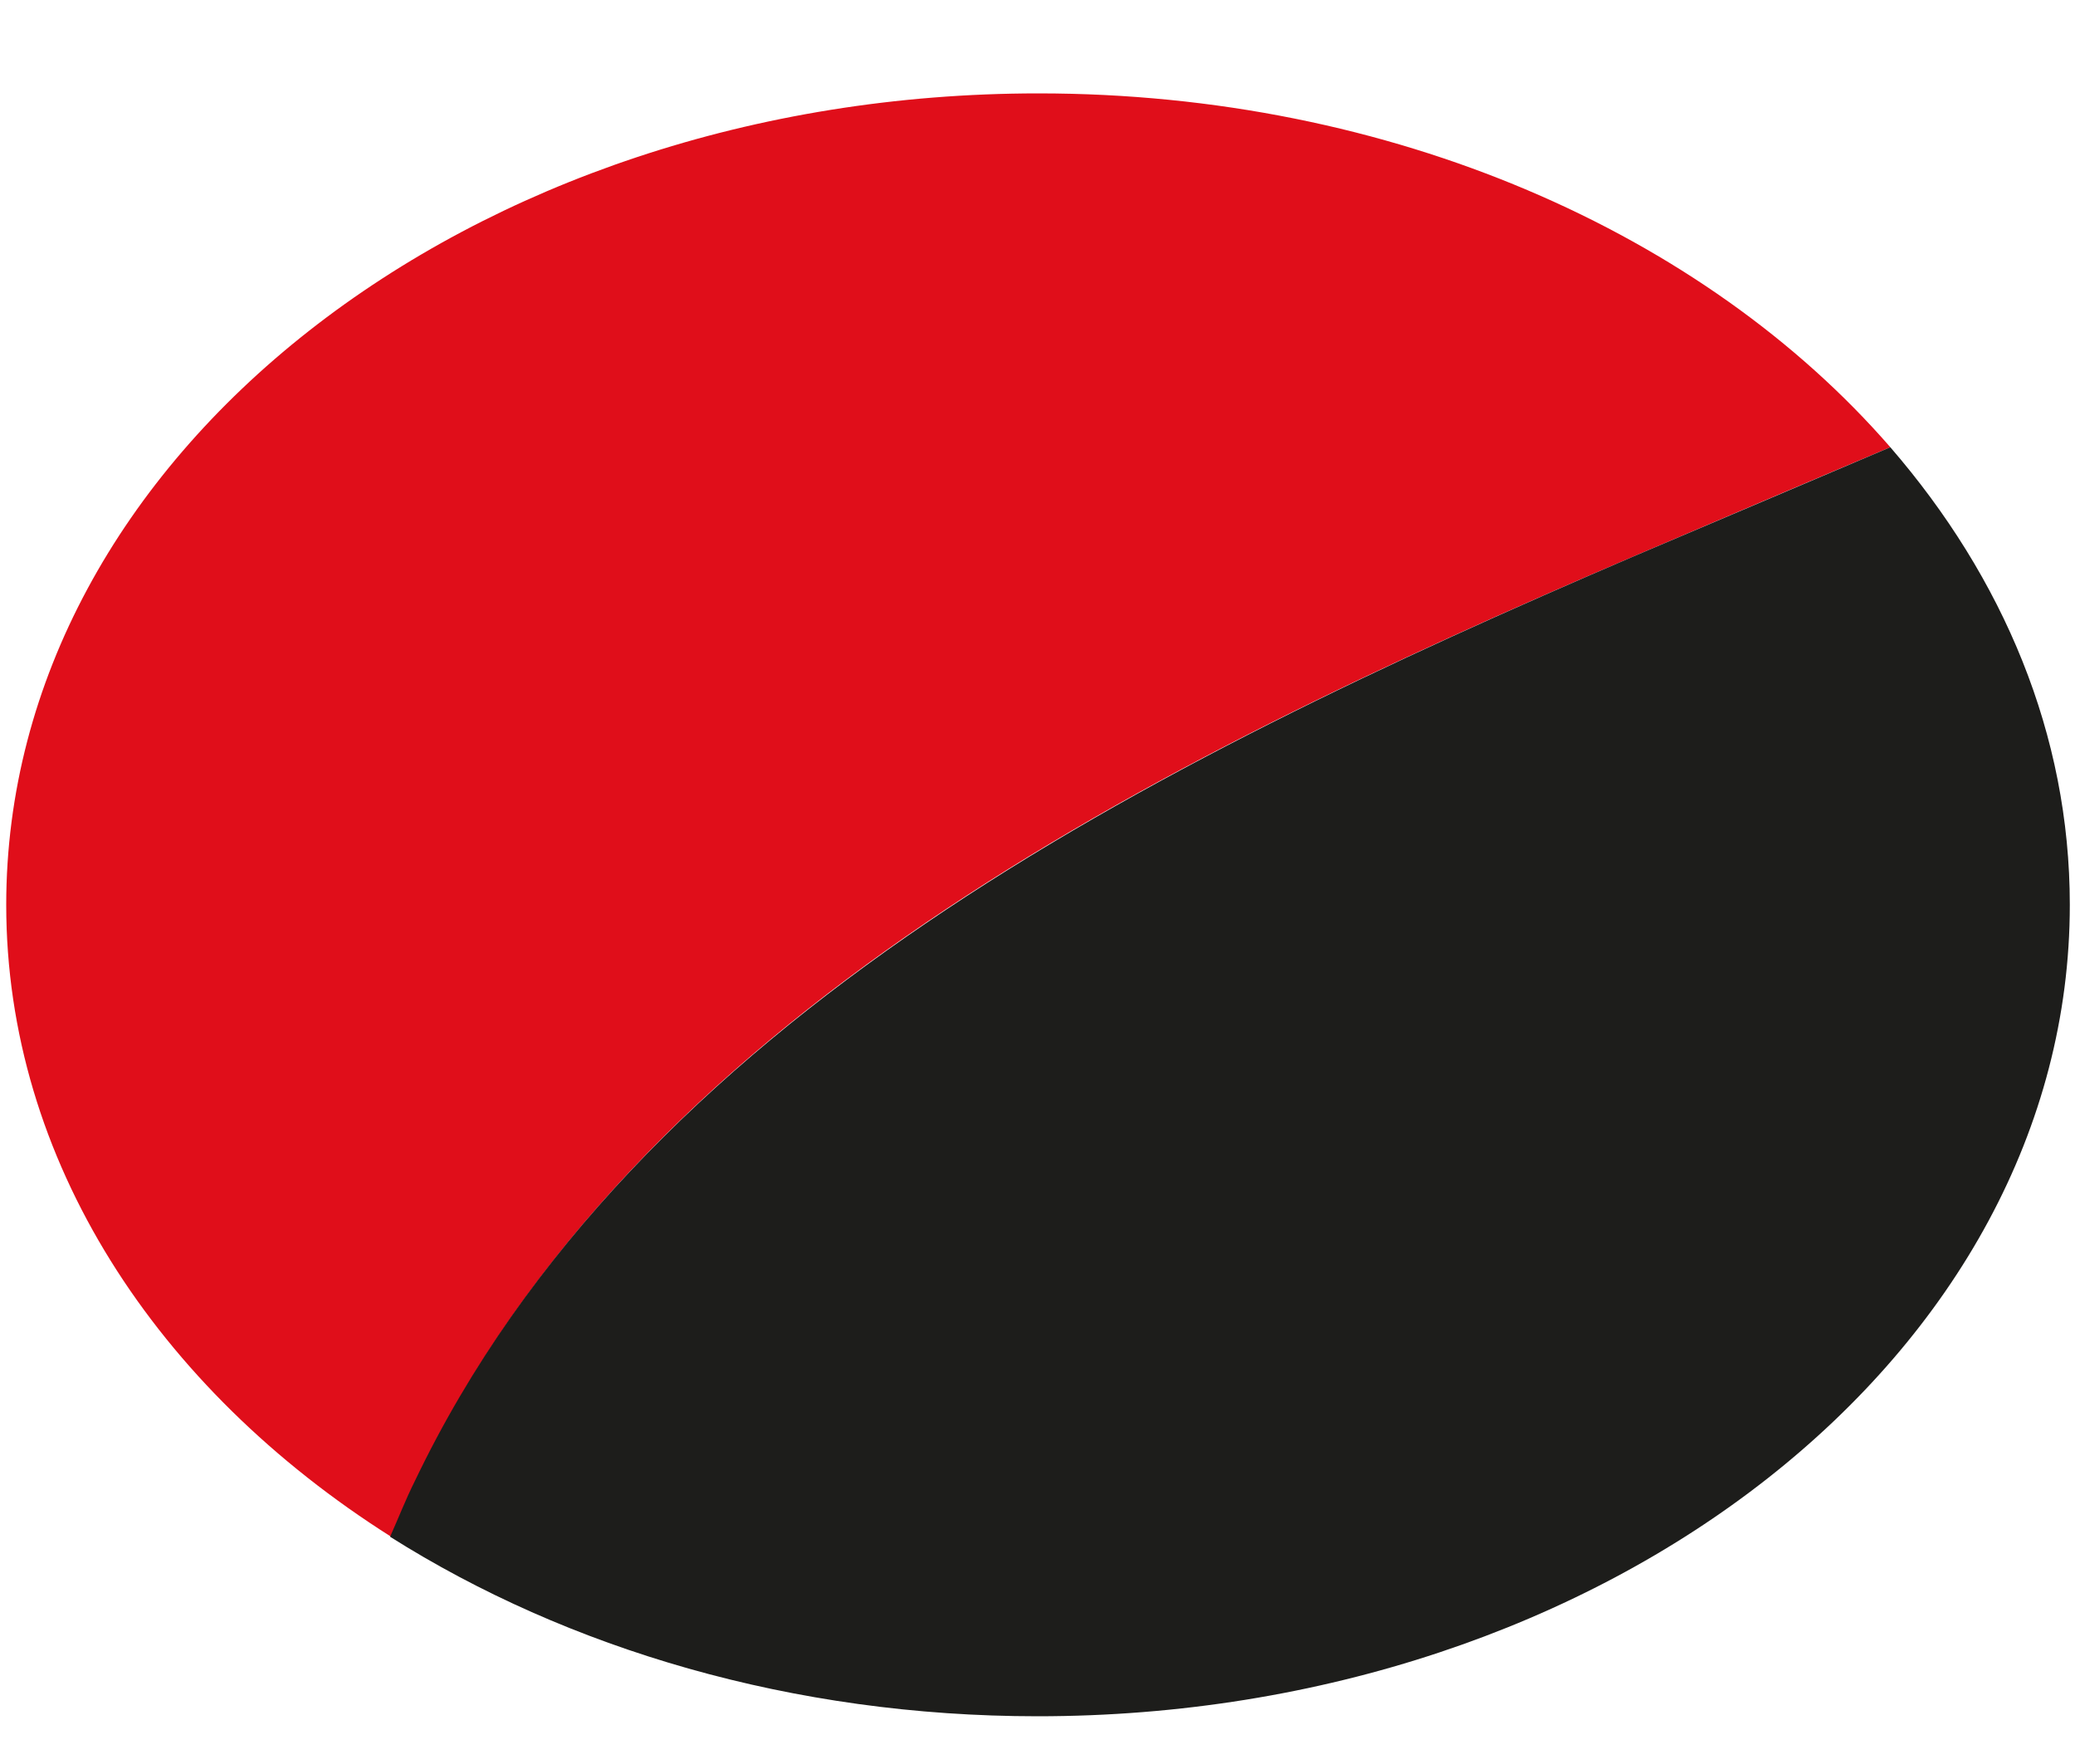
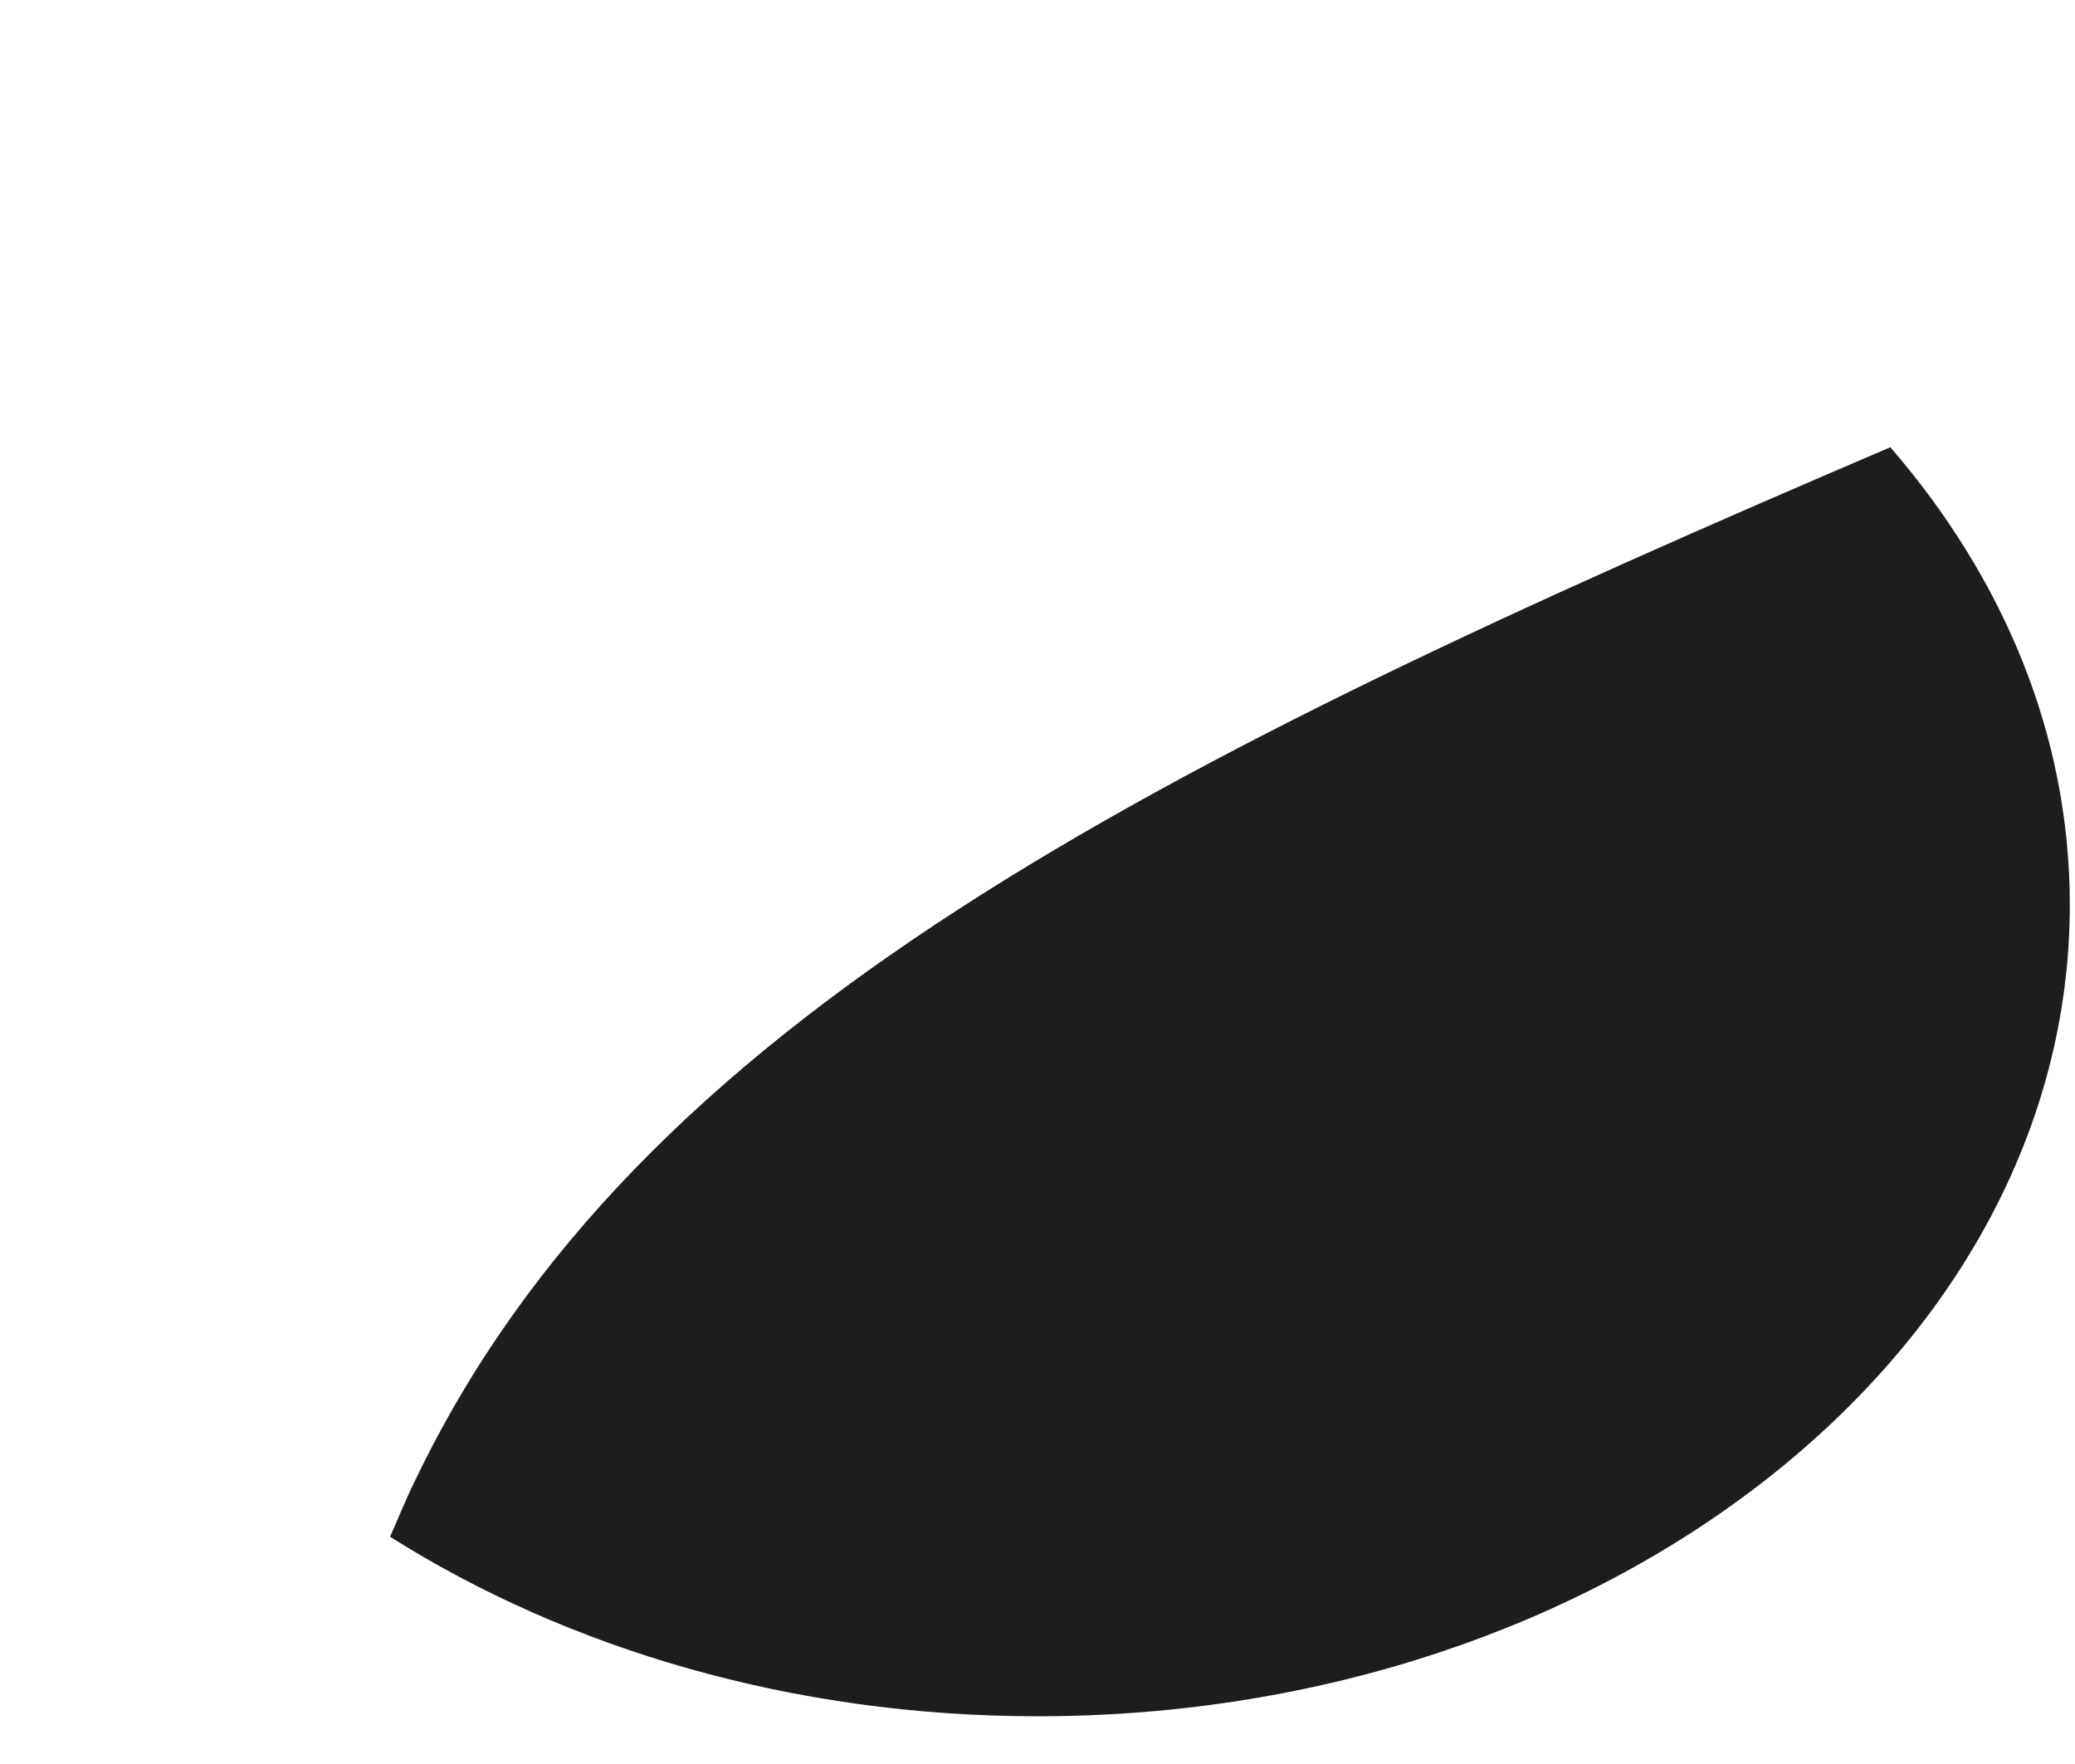
<svg xmlns="http://www.w3.org/2000/svg" width="20" height="17" viewBox="0 0 20 17" fill="none">
-   <path d="M15.75 5.36C16.57 5.01 17.39 4.66 18.22 4.31C16.43 2.25 13.42 0.9 10.01 0.9C4.52 0.9 0.06 4.4 0.06 8.72C0.06 11.18 1.51 13.38 3.77 14.81C3.84 14.63 3.92 14.45 4.01 14.27C6.13 9.81 11.08 7.36 15.75 5.36Z" fill="#E00E1A" />
-   <path d="M19.95 8.72C19.95 7.08 19.31 5.57 18.22 4.31C17.4 4.66 16.57 5.01 15.75 5.36C11.09 7.36 6.13 9.82 4 14.27C3.91 14.45 3.84 14.63 3.76 14.81C5.47 15.89 7.64 16.54 10 16.54C15.49 16.54 19.95 13.04 19.95 8.72Z" fill="#1D1D1B" />
+   <path d="M19.95 8.72C19.95 7.08 19.31 5.57 18.22 4.31C11.09 7.36 6.13 9.82 4 14.27C3.91 14.45 3.84 14.63 3.76 14.81C5.47 15.89 7.64 16.54 10 16.54C15.49 16.54 19.95 13.04 19.95 8.72Z" fill="#1D1D1B" />
</svg>